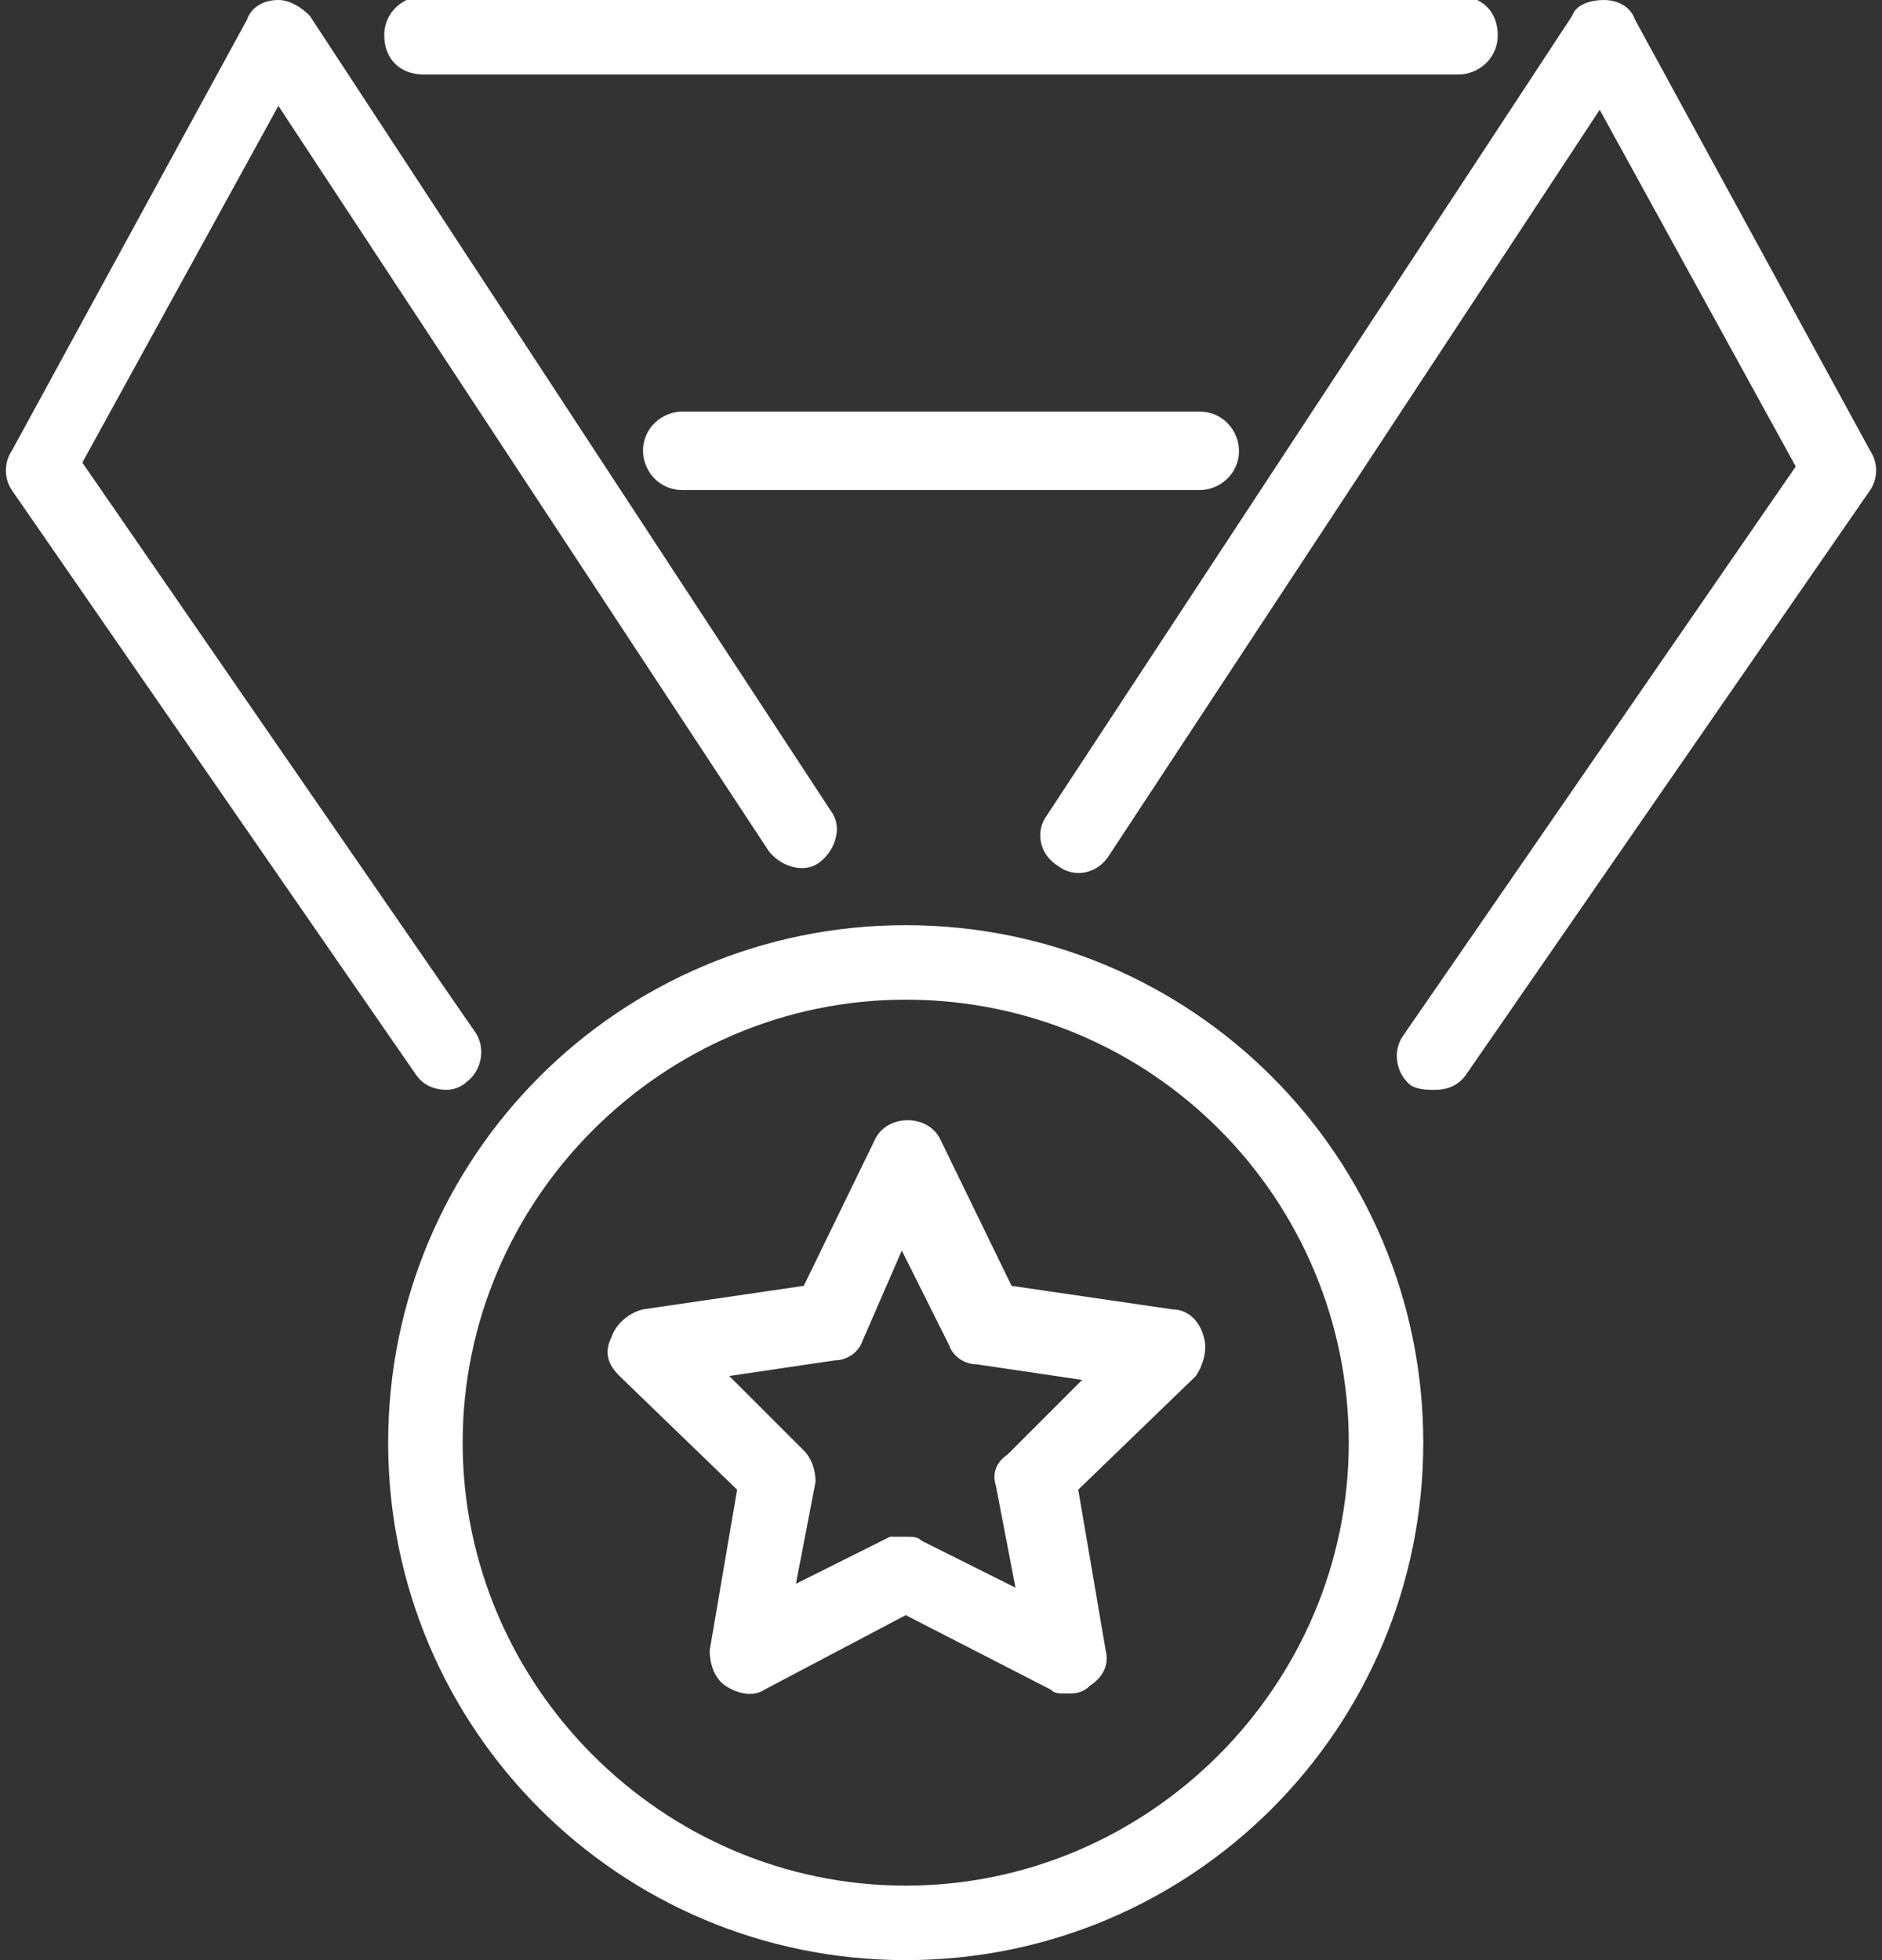
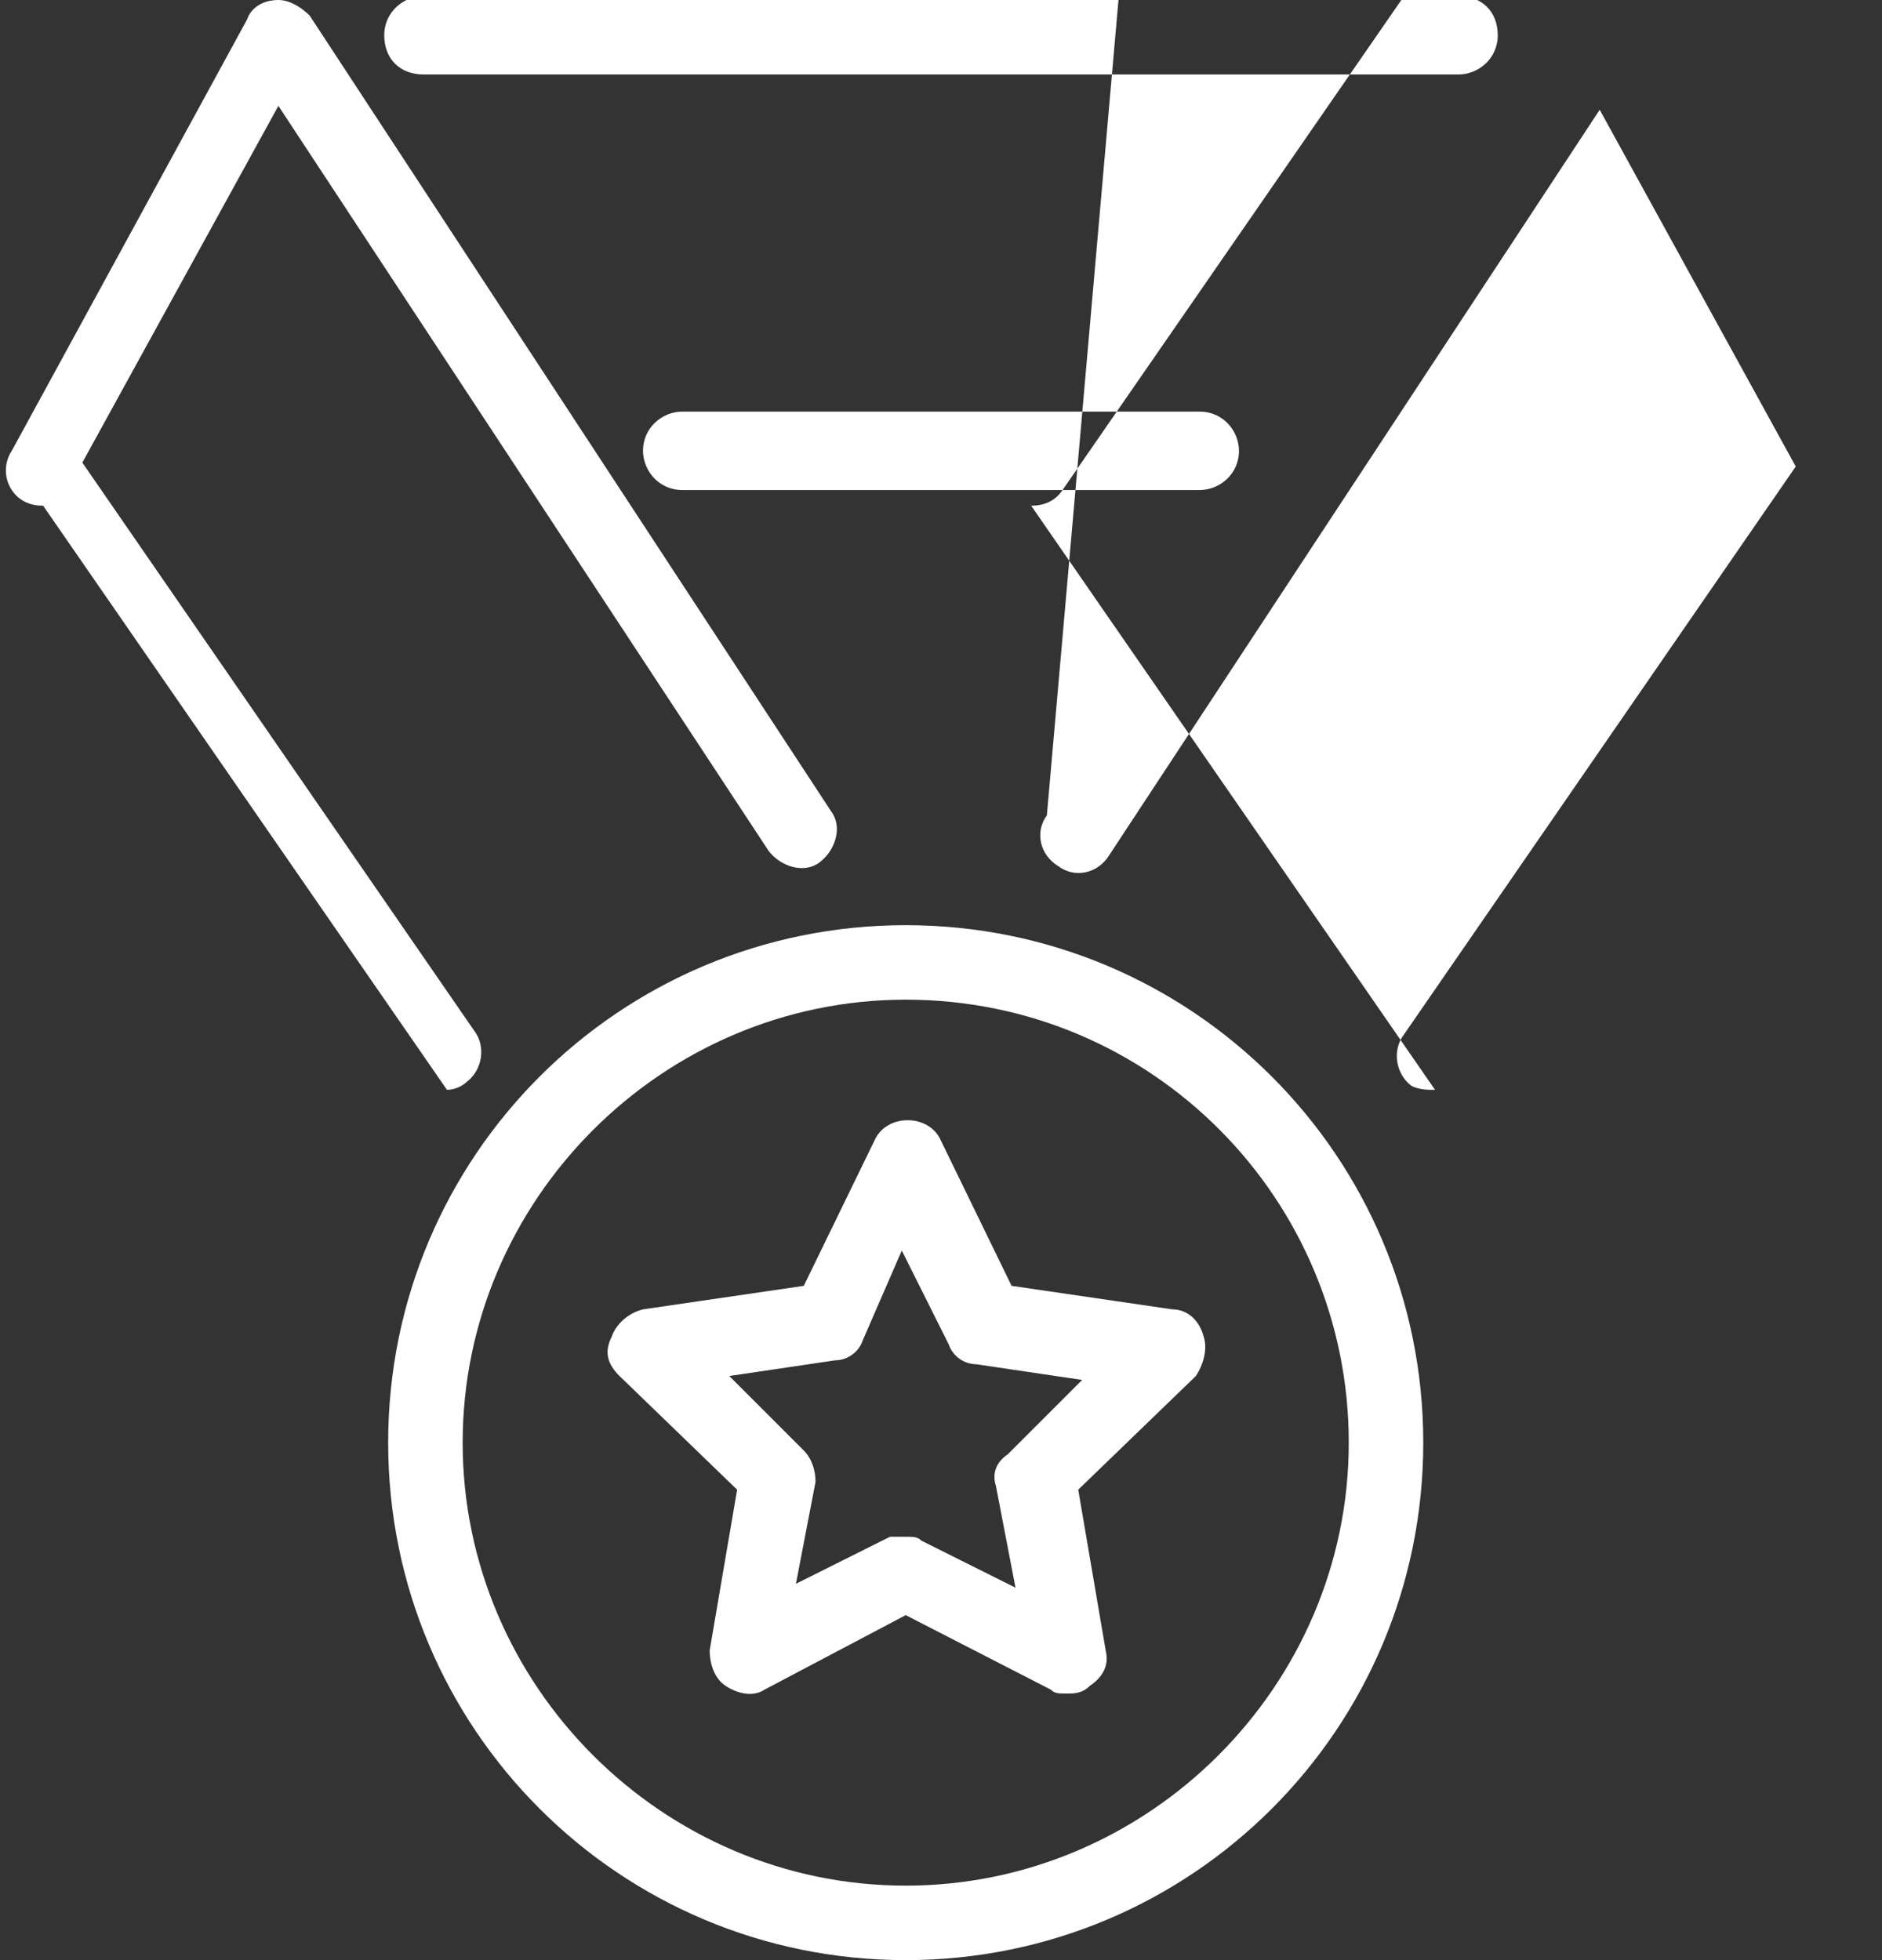
<svg xmlns="http://www.w3.org/2000/svg" viewBox="0 0 48 50">
  <rect x="0" y="0" width="48" height="50" fill="#333333" stroke="none" />
-   <path d="M23.1 50c-7.3 0-13.2-5.9-13.2-13.2s5.9-13.2 13.2-13.2 13.2 5.9 13.2 13.2S30.4 50 23.1 50m0-24.5c-6.2 0-11.3 5.1-11.3 11.3s5.1 11.3 11.3 11.3c6.2 0 11.3-5.1 11.3-11.3s-5-11.3-11.3-11.3m-11.7 2.3c.2 0 .4-.1.5-.2.4-.3.5-.9.2-1.3l-10-14.5 5-9.1 12.5 19c.3.4.9.6 1.3.3s.6-.9.3-1.3L7.9.4C7.7.2 7.4 0 7.1 0c-.4 0-.7.2-.8.5l-6 11c-.2.3-.2.7 0 1l10.3 14.9c.2.3.5.4.8.4m25.2 0c.3 0 .6-.1.8-.4l10.3-14.9c.2-.3.2-.7 0-1l-6-11c-.1-.3-.4-.5-.8-.5-.3 0-.7.1-.8.4L26.7 20.8c-.3.4-.2 1 .3 1.3.4.3 1 .2 1.3-.3l12.5-19 5 9.1-10 14.5c-.3.4-.2 1 .2 1.3.2.1.4.1.6.1m.6-25.9c.5 0 1-.4 1-1s-.4-1-1-1H10.8c-.5 0-1 .4-1 1s.4 1 1 1h26.4m-6.6 10.6c.5 0 1-.4 1-1 0-.5-.4-1-1-1H17.4c-.5 0-1 .4-1 1 0 .5.4 1 1 1h13.2m-3.4 30.7c-.2 0-.3 0-.4-.1l-3.7-1.9-3.6 1.9c-.3.2-.7.1-1-.1-.3-.2-.4-.6-.4-.9l.7-4.1-3-2.9c-.3-.3-.4-.6-.2-1 .1-.3.4-.6.8-.7l4.1-.6 1.8-3.7c.3-.7 1.4-.7 1.7 0l1.8 3.7 4.1.6c.4 0 .7.3.8.7.1.3 0 .7-.2 1l-3 2.9.7 4.1c.1.4-.1.7-.4.9-.2.2-.4.2-.6.2m-4.1-4c.2 0 .3 0 .4.1l2.4 1.2-.5-2.6c-.1-.3 0-.6.3-.8l1.9-1.9-2.7-.4c-.3 0-.6-.2-.7-.5L23 31.9l-1 2.3c-.1.3-.4.5-.7.5l-2.7.4 1.9 1.9c.2.2.3.5.3.8l-.5 2.6 2.4-1.2h.4" style="fill-rule:evenodd;clip-rule:evenodd;fill:#fff;" />
+   <path d="M23.1 50c-7.3 0-13.2-5.9-13.2-13.2s5.9-13.2 13.2-13.2 13.2 5.9 13.2 13.2S30.4 50 23.1 50m0-24.5c-6.2 0-11.3 5.1-11.3 11.3s5.1 11.3 11.3 11.3c6.2 0 11.3-5.1 11.3-11.3s-5-11.3-11.3-11.3m-11.7 2.3c.2 0 .4-.1.5-.2.4-.3.5-.9.2-1.3l-10-14.5 5-9.1 12.5 19c.3.4.9.6 1.3.3s.6-.9.3-1.3L7.9.4C7.7.2 7.4 0 7.1 0c-.4 0-.7.2-.8.5l-6 11c-.2.3-.2.7 0 1c.2.3.5.4.8.4m25.2 0c.3 0 .6-.1.8-.4l10.3-14.9c.2-.3.2-.7 0-1l-6-11c-.1-.3-.4-.5-.8-.5-.3 0-.7.1-.8.4L26.7 20.8c-.3.4-.2 1 .3 1.3.4.3 1 .2 1.3-.3l12.5-19 5 9.1-10 14.5c-.3.4-.2 1 .2 1.3.2.1.4.1.6.1m.6-25.9c.5 0 1-.4 1-1s-.4-1-1-1H10.8c-.5 0-1 .4-1 1s.4 1 1 1h26.4m-6.6 10.6c.5 0 1-.4 1-1 0-.5-.4-1-1-1H17.4c-.5 0-1 .4-1 1 0 .5.4 1 1 1h13.2m-3.4 30.7c-.2 0-.3 0-.4-.1l-3.7-1.9-3.6 1.9c-.3.2-.7.1-1-.1-.3-.2-.4-.6-.4-.9l.7-4.1-3-2.9c-.3-.3-.4-.6-.2-1 .1-.3.4-.6.8-.7l4.1-.6 1.8-3.7c.3-.7 1.4-.7 1.7 0l1.8 3.7 4.1.6c.4 0 .7.3.8.7.1.3 0 .7-.2 1l-3 2.9.7 4.1c.1.4-.1.7-.4.9-.2.2-.4.2-.6.2m-4.1-4c.2 0 .3 0 .4.1l2.4 1.2-.5-2.6c-.1-.3 0-.6.3-.8l1.9-1.9-2.7-.4c-.3 0-.6-.2-.7-.5L23 31.9l-1 2.3c-.1.3-.4.5-.7.5l-2.7.4 1.9 1.9c.2.2.3.5.3.8l-.5 2.6 2.4-1.2h.4" style="fill-rule:evenodd;clip-rule:evenodd;fill:#fff;" />
</svg>